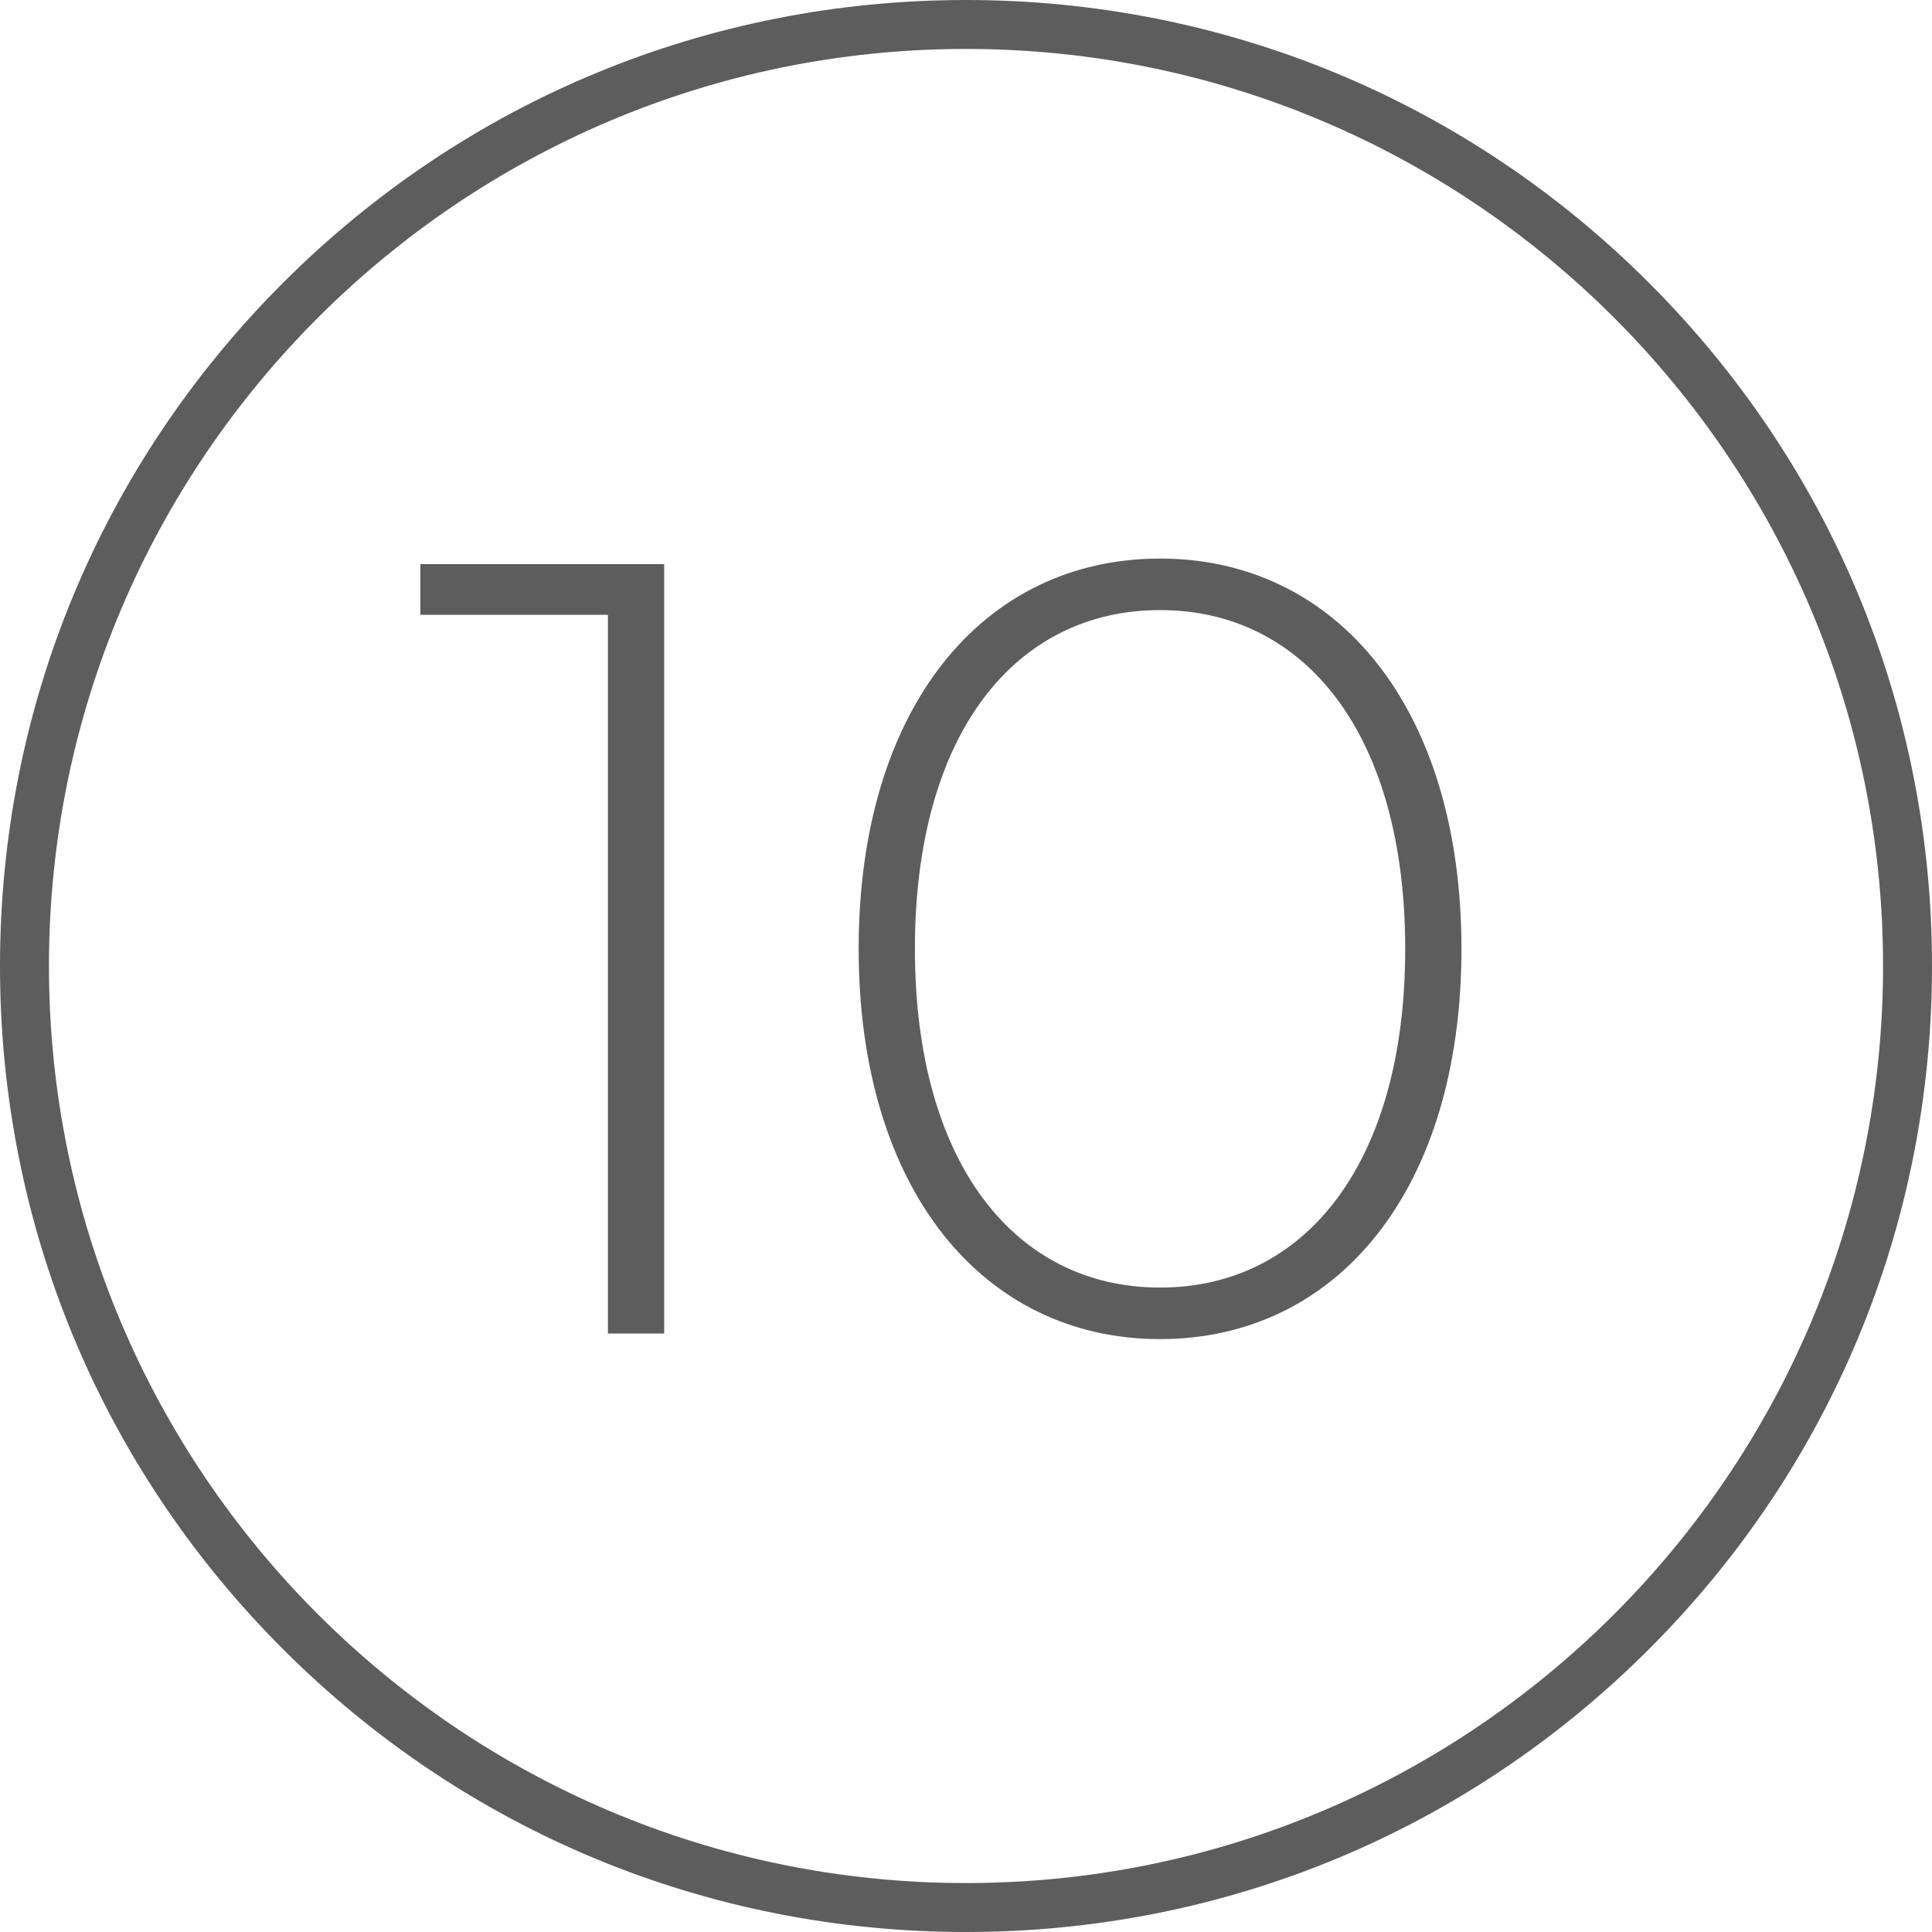
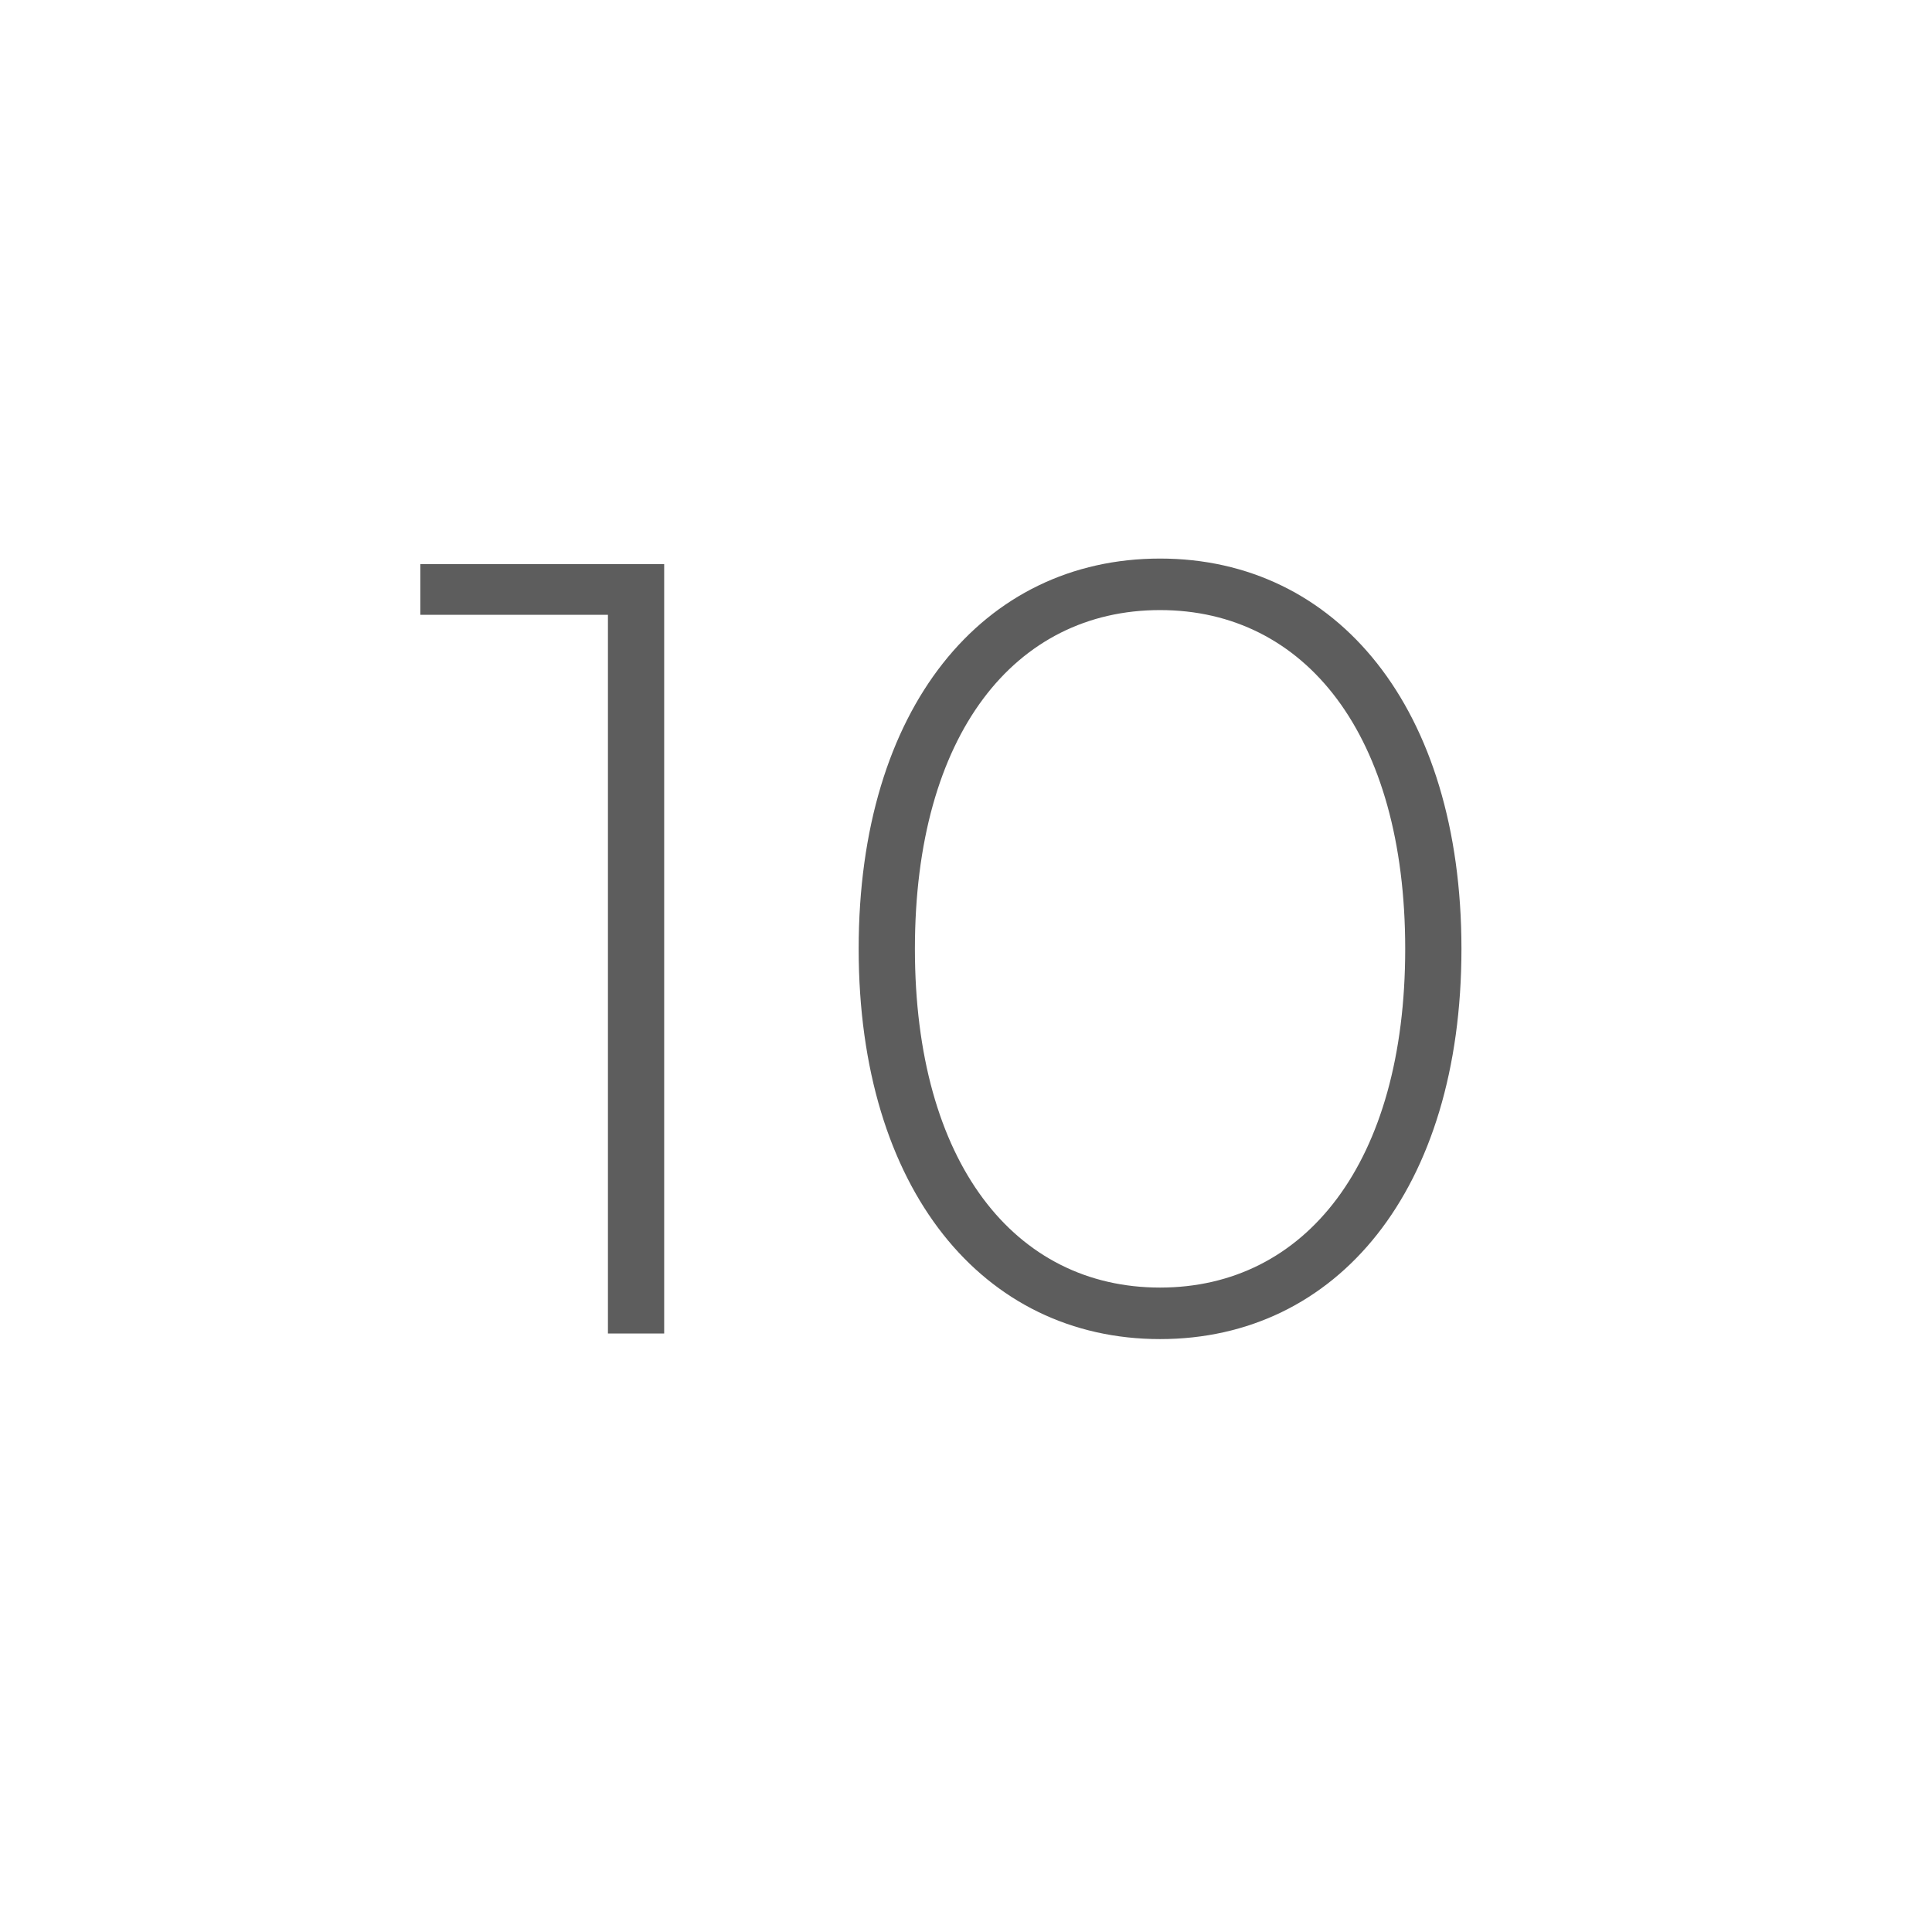
<svg xmlns="http://www.w3.org/2000/svg" version="1.1" id="Livello_1" x="0px" y="0px" viewBox="0 0 45 45" style="enable-background:new 0 0 45 45;" xml:space="preserve">
  <style type="text/css">
	.st0{fill:#5D5D5D;}
</style>
  <g>
-     <path class="st0" d="M22.5,45c-6.01,0-11.66-2.34-15.91-6.59C2.34,34.16,0,28.51,0,22.5S2.34,10.84,6.59,6.59   C10.84,2.34,16.49,0,22.5,0c6.01,0,11.66,2.34,15.91,6.59C42.66,10.84,45,16.49,45,22.5s-2.34,11.66-6.59,15.91   C34.16,42.66,28.51,45,22.5,45z M22.5,1.14c-11.78,0-21.36,9.58-21.36,21.36s9.58,21.36,21.36,21.36s21.36-9.58,21.36-21.36   S34.28,1.14,22.5,1.14z" />
    <g>
      <path class="st0" d="M15.47,13.14v17.92h-1.31V14.32H9.79v-1.18H15.47z" />
      <path class="st0" d="M20,22.1c0-5.61,2.89-9.09,7.02-9.09c4.12,0,7.02,3.48,7.02,9.09s-2.89,9.09-7.02,9.09    C22.9,31.19,20,27.71,20,22.1z M32.73,22.1c0-4.99-2.33-7.89-5.71-7.89c-3.38,0-5.71,2.89-5.71,7.89c0,4.99,2.33,7.89,5.71,7.89    C30.4,29.99,32.73,27.09,32.73,22.1z" />
    </g>
  </g>
</svg>